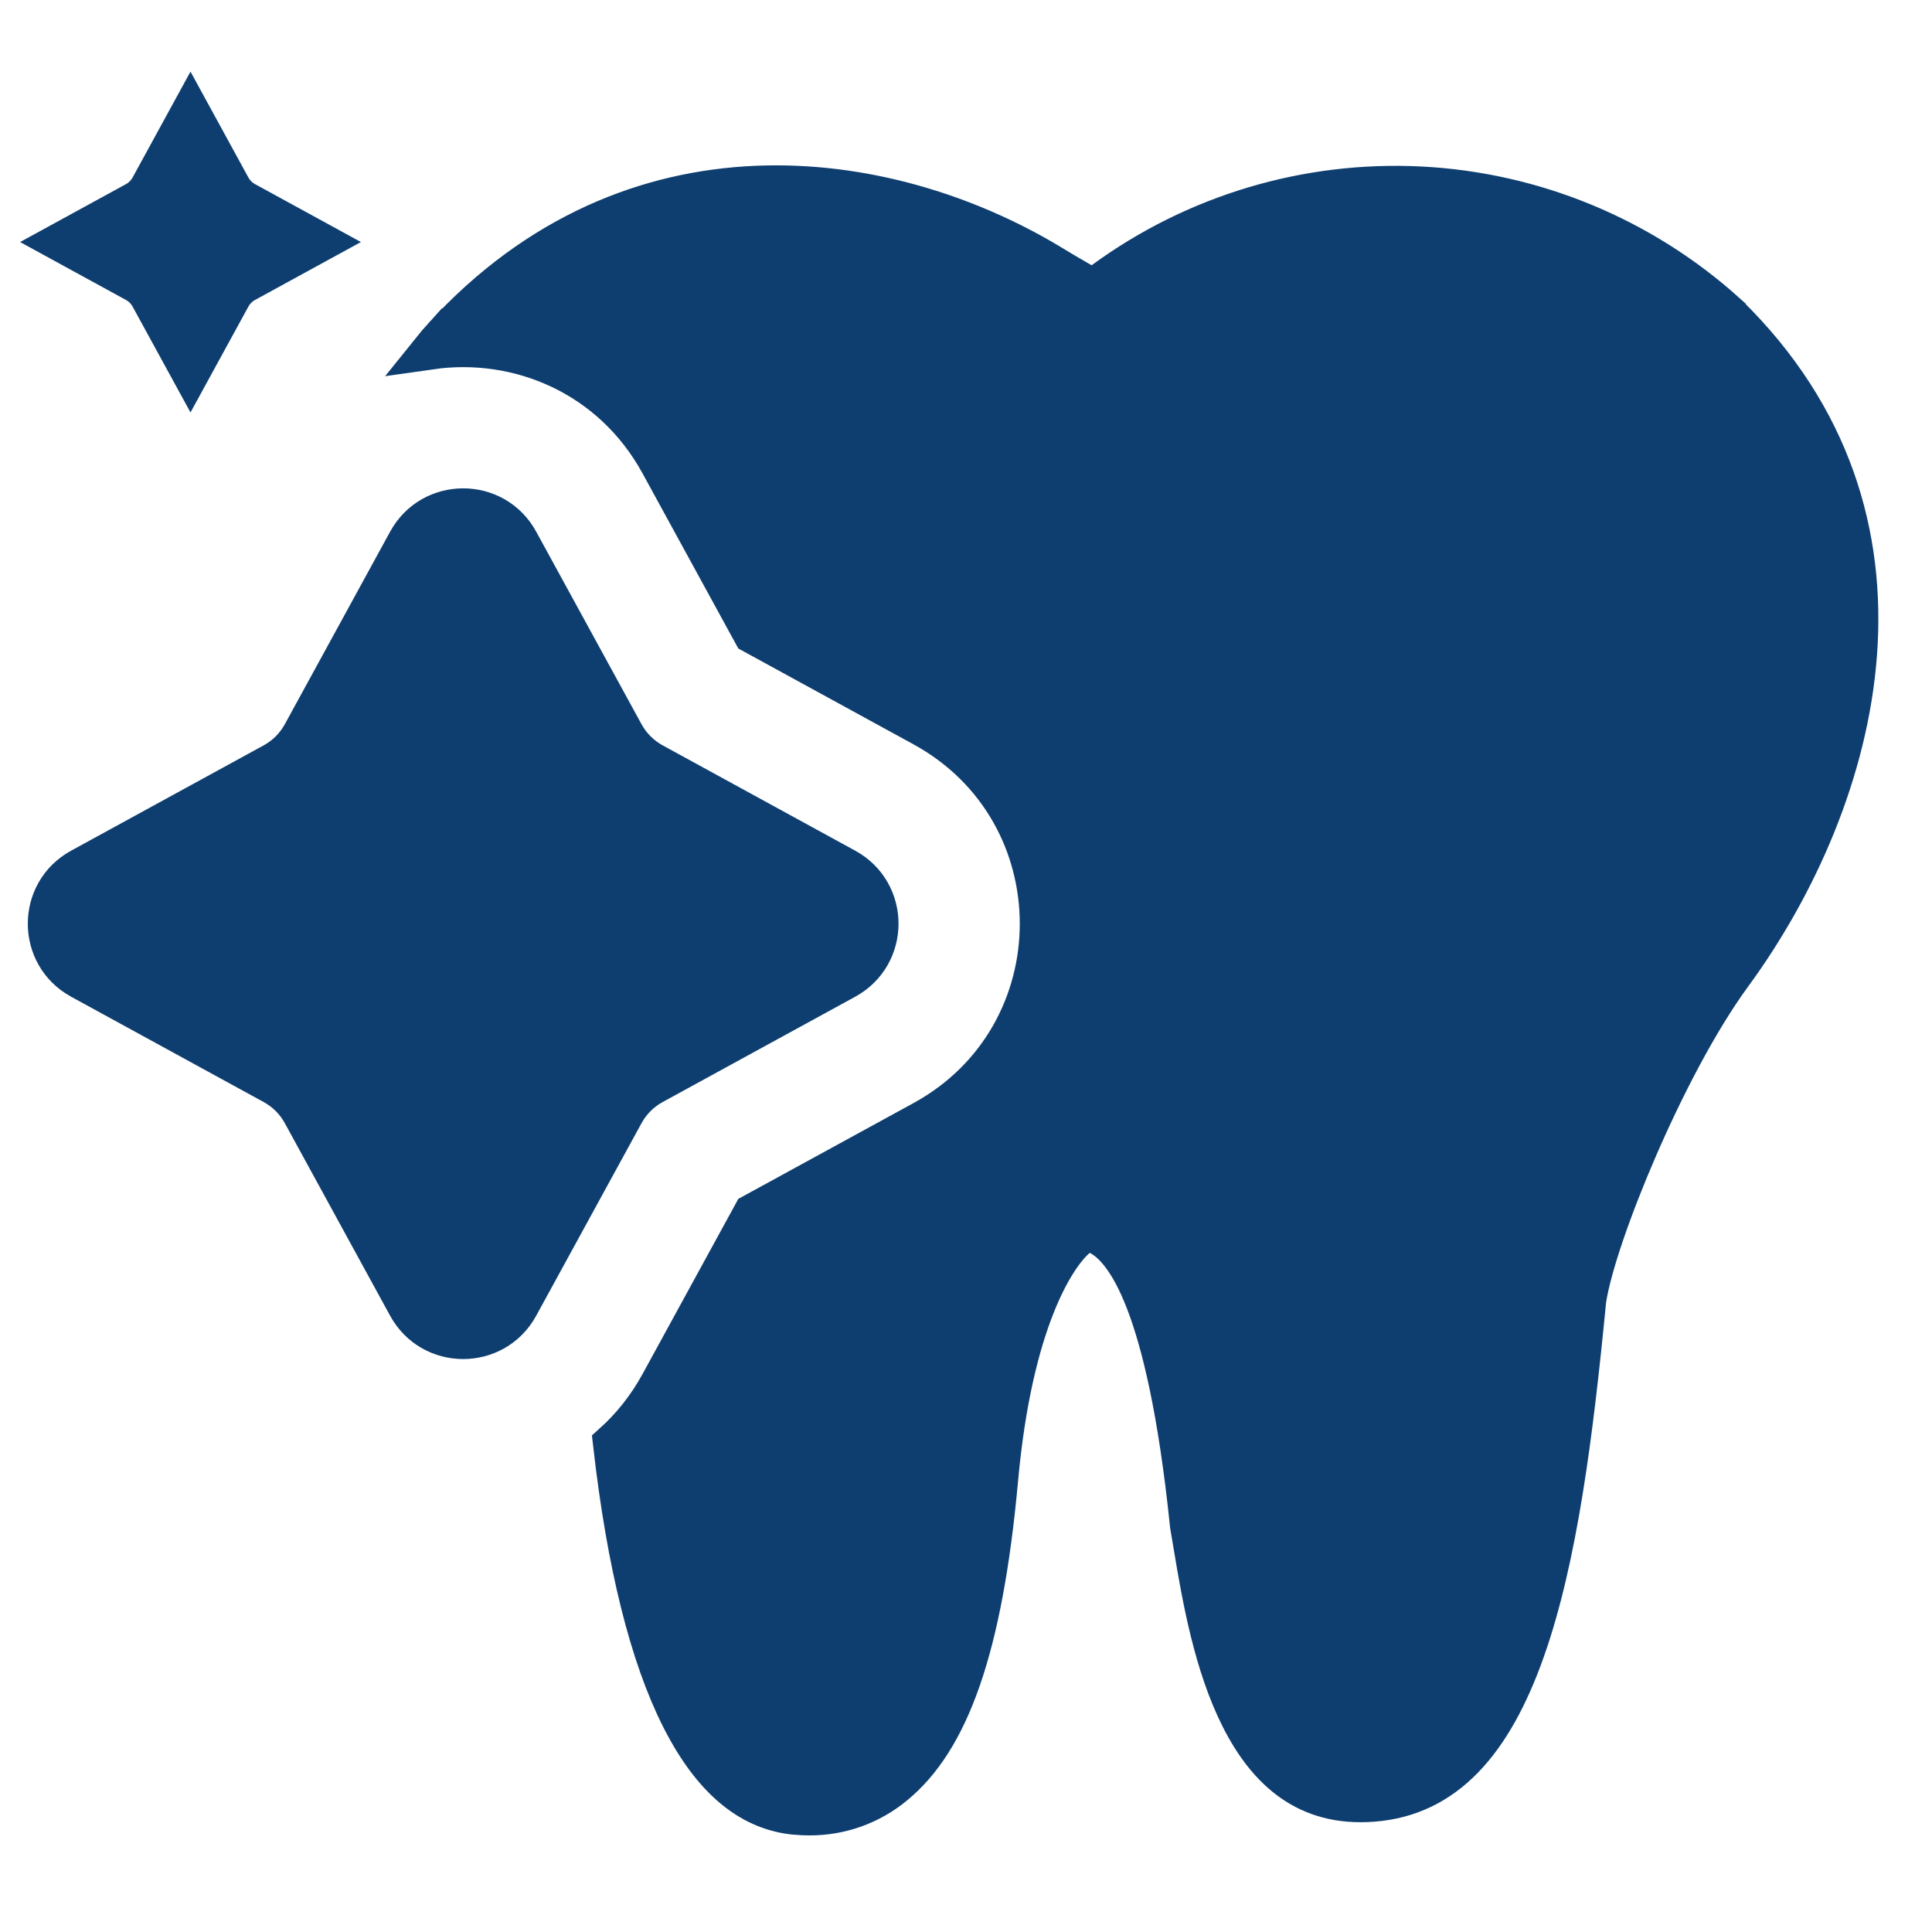
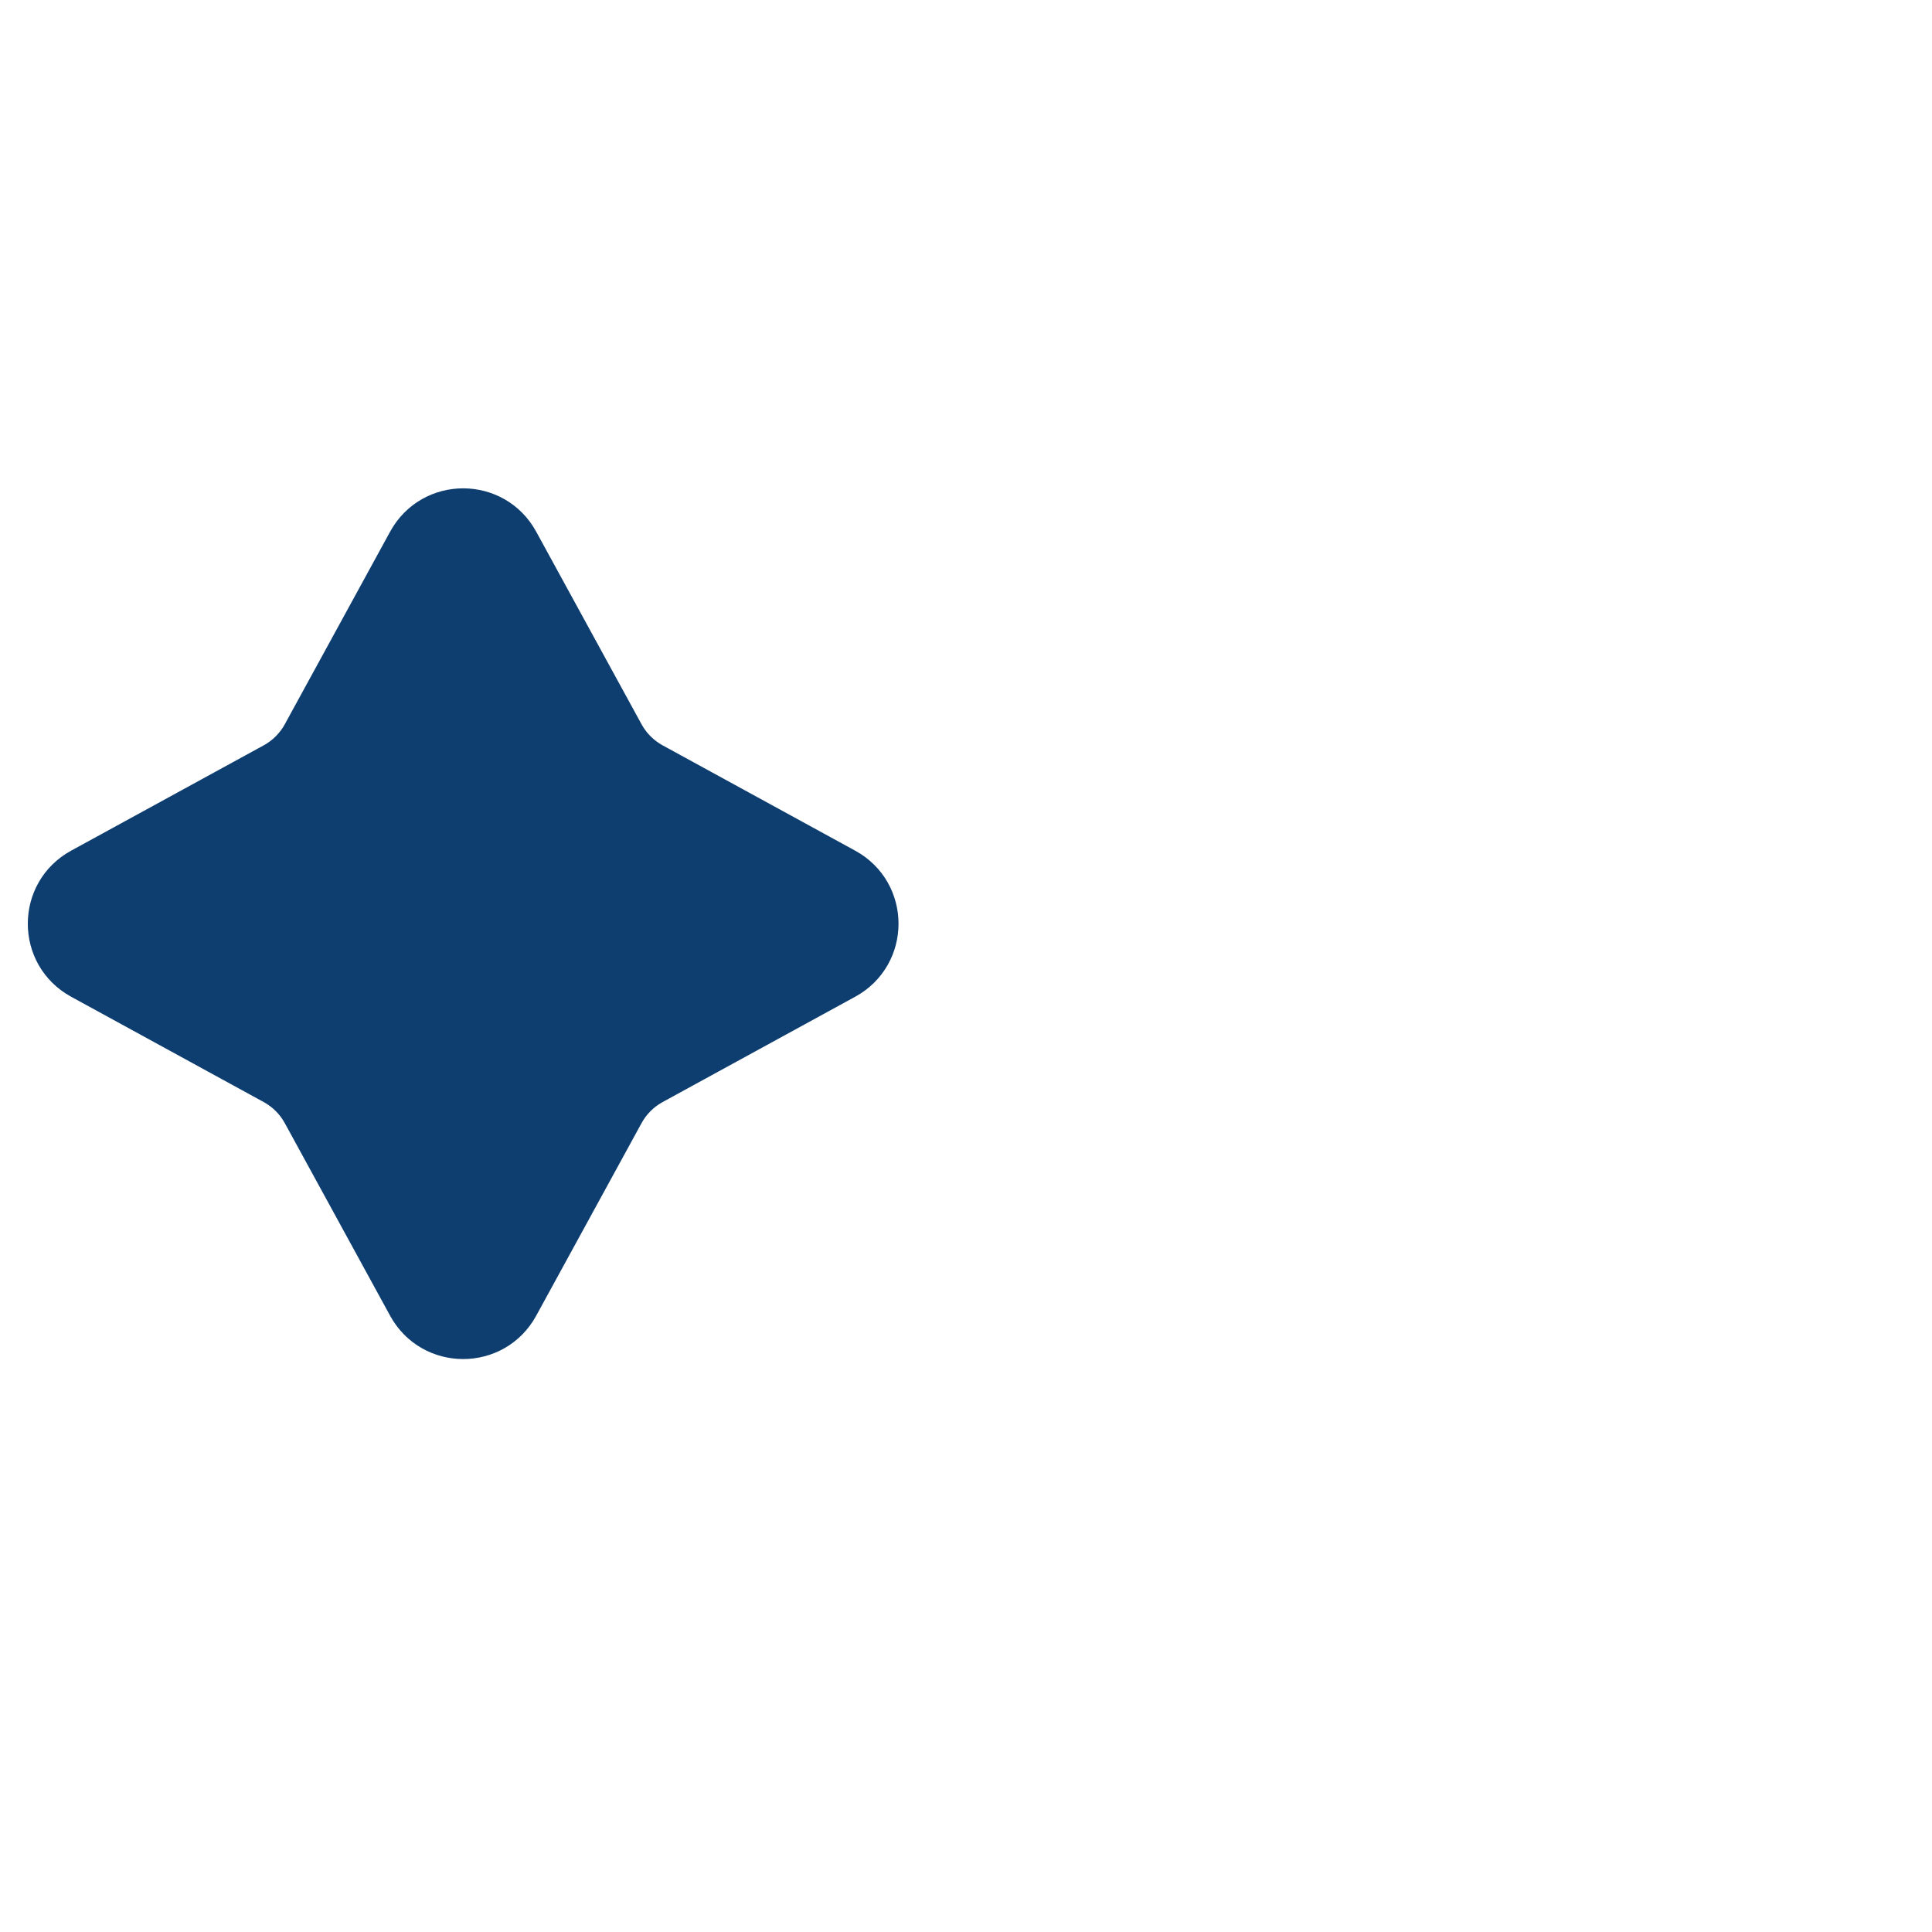
<svg xmlns="http://www.w3.org/2000/svg" width="100" height="100" viewBox="0 0 100 100" fill="none">
  <path d="M21.071 27.997C22.326 25.703 25.62 25.703 26.875 27.997L32.328 37.966C32.672 38.595 33.189 39.112 33.818 39.456L43.787 44.909C46.081 46.163 46.081 49.458 43.787 50.712L33.818 56.165C33.189 56.509 32.672 57.026 32.328 57.655L26.875 67.624C25.62 69.918 22.326 69.918 21.071 67.624L15.619 57.655C15.275 57.026 14.758 56.509 14.129 56.165L4.159 50.712C1.866 49.458 1.866 46.163 4.159 44.909L14.129 39.456C14.758 39.112 15.275 38.595 15.619 37.966L21.071 27.997Z" fill="#0E3E70" stroke="#0E3E70" stroke-width="2" />
-   <path d="M22.913 17.403C32.74 6.662 45.885 8.562 54.275 13.575V13.575C54.847 13.924 55.424 14.265 56.005 14.598L56.57 14.921L57.094 14.536C61.843 11.056 67.646 9.319 73.526 9.617C79.4 9.916 84.993 12.229 89.363 16.166V16.167L89.42 16.22C94.865 21.538 96.601 27.762 96.157 33.82C95.711 39.914 93.051 45.861 89.666 50.489H89.665C87.932 52.859 86.183 56.242 84.813 59.396C83.451 62.531 82.405 65.572 82.142 67.265L82.138 67.293L82.135 67.322C81.465 74.228 80.653 80.657 78.961 85.435C77.267 90.218 74.826 93 71.073 93.292C69.311 93.43 67.955 93.005 66.873 92.252C65.773 91.487 64.898 90.34 64.195 88.954C62.776 86.158 62.176 82.639 61.74 80.041H61.742L61.548 78.865C60.946 73.046 60.095 69.518 59.262 67.367C58.434 65.227 57.572 64.319 56.86 63.956L56.267 63.654L55.76 64.084C55.163 64.59 54.338 65.72 53.575 67.667C52.801 69.639 52.068 72.509 51.699 76.569C50.898 85.379 49.144 90.085 46.33 92.404L46.326 92.408C45.081 93.446 43.508 94.01 41.887 94H41.881C41.652 94 41.422 93.99 41.189 93.969L41.187 93.968L40.973 93.946C38.775 93.666 36.834 92.128 35.225 88.948C33.602 85.739 32.405 81.004 31.689 74.698C32.639 73.846 33.472 72.811 34.137 71.596L38.952 62.79L47.758 57.975C55.792 53.581 55.792 42.041 47.758 37.647L38.952 32.83L34.137 24.026C31.628 19.439 26.795 17.479 22.299 18.122C22.499 17.873 22.703 17.632 22.912 17.402L22.913 17.403Z" fill="#0E3E70" stroke="#0E3E70" stroke-width="2" />
-   <path d="M11.977 9.663C12.15 9.979 12.41 10.238 12.726 10.411L16.597 12.528L12.726 14.646C12.41 14.818 12.15 15.078 11.977 15.394L9.86 19.265L7.743 15.394C7.57 15.078 7.311 14.818 6.995 14.646L3.123 12.528L6.995 10.411C7.311 10.238 7.57 9.979 7.743 9.663L9.86 5.791L11.977 9.663Z" fill="#0E3E70" stroke="#0E3E70" stroke-width="2" />
</svg>